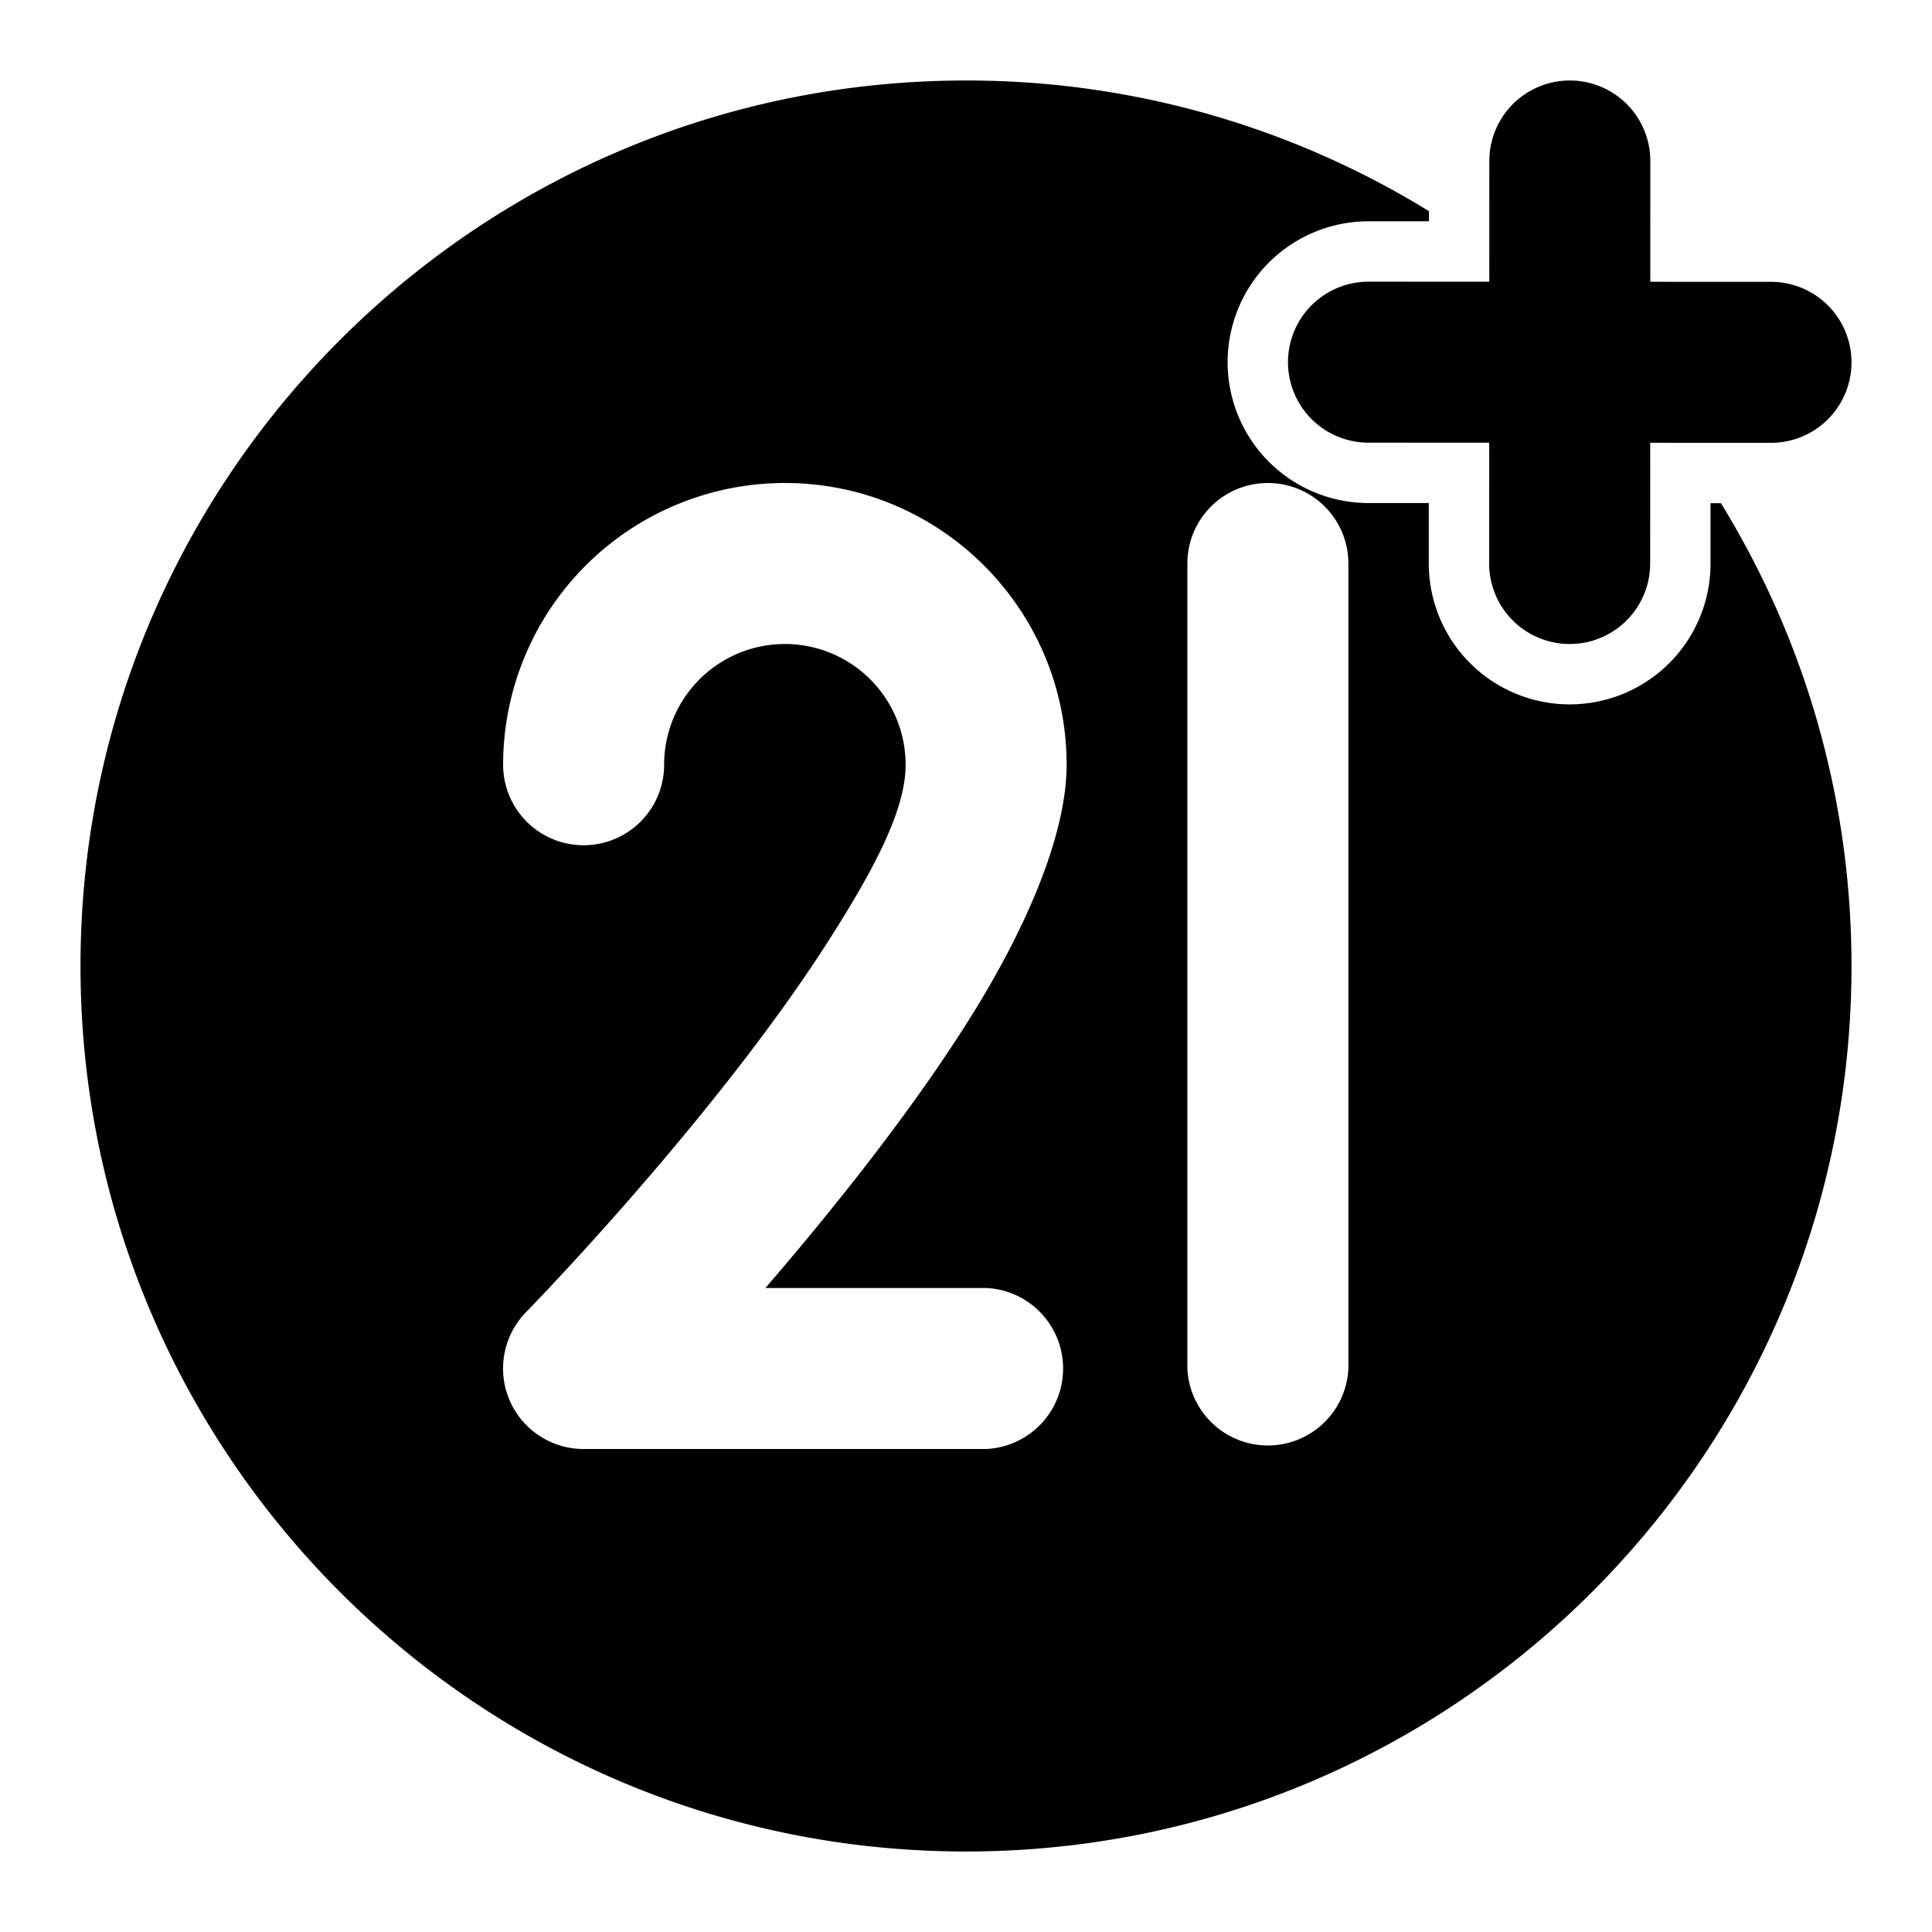
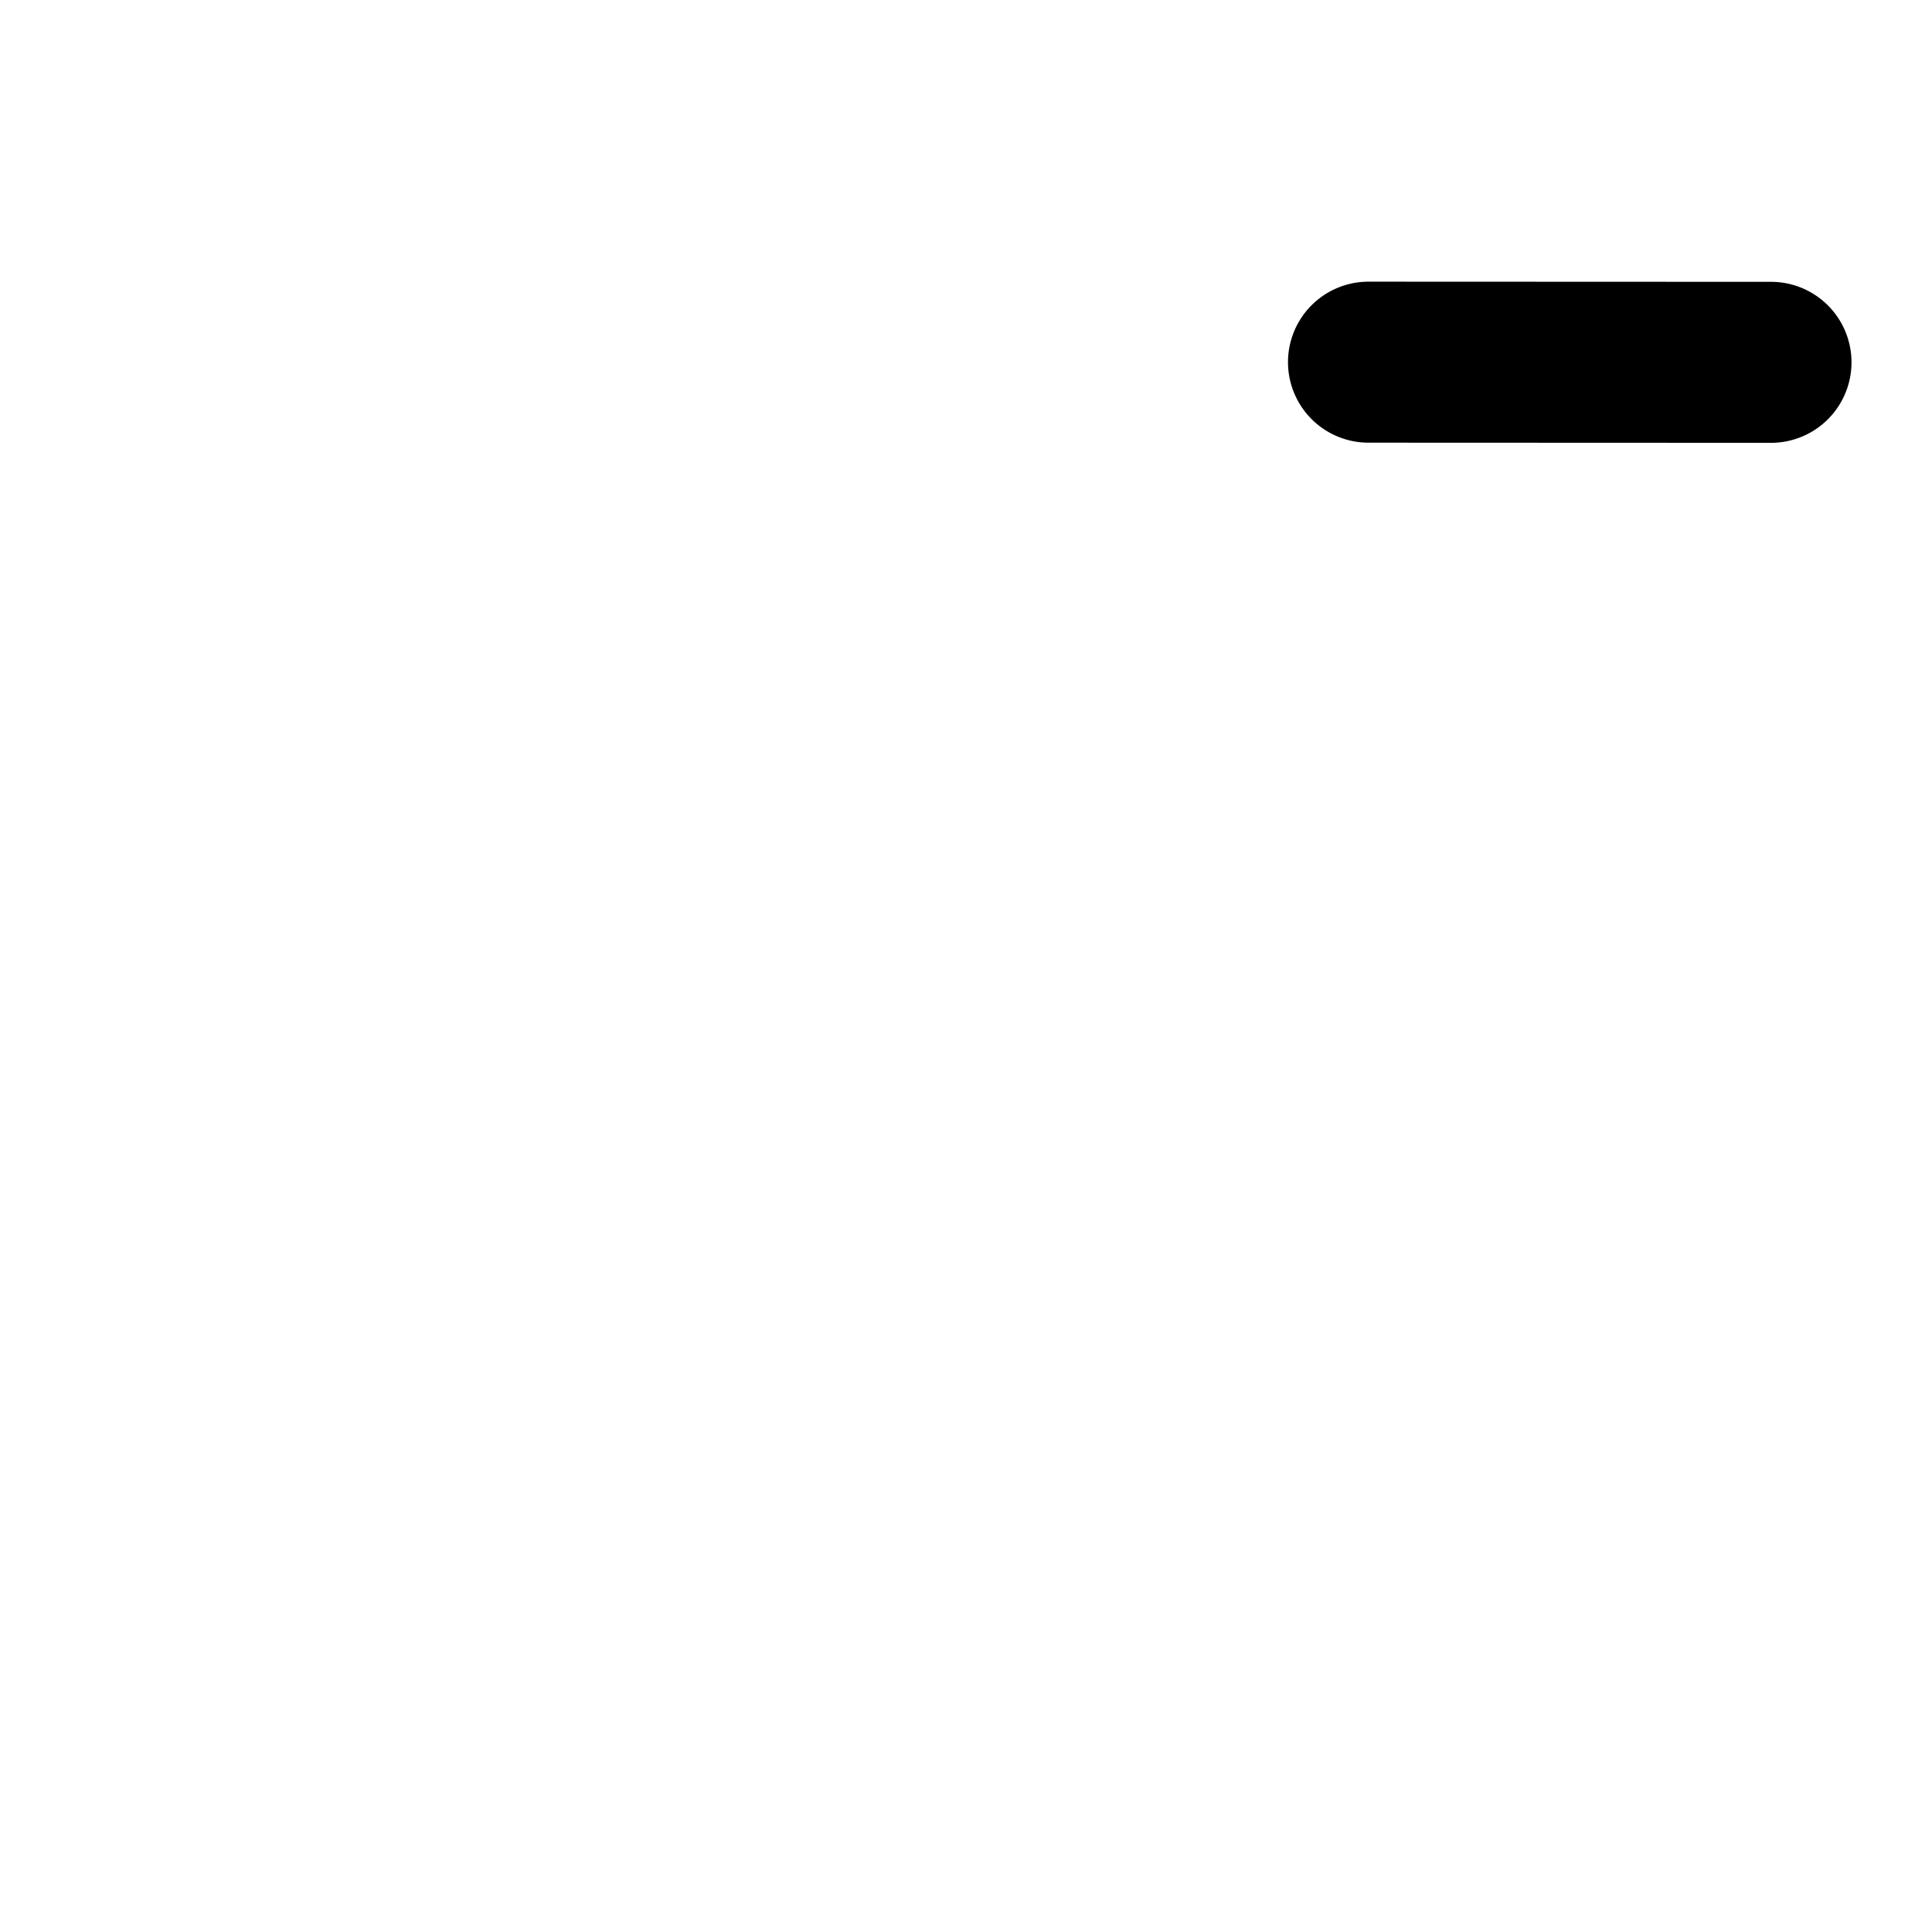
<svg xmlns="http://www.w3.org/2000/svg" clip-rule="evenodd" fill-rule="evenodd" stroke-linejoin="round" stroke-miterlimit="2" viewBox="0 0 24 24">
-   <path d="m18.501 2-.002 5a1 1 0 0 0 2 0l.002-5a1 1 0 0 0-2 0z" />
  <path d="m17 5.499 5 .002a1 1 0 0 0 0-2l-5-.002a1 1 0 0 0 0 2z" />
-   <path d="M21.378 6.251h-.129v.75a1.75 1.75 0 0 1-3.5-.002v-.75h-.75a1.75 1.75 0 0 1 .002-3.5h.75v-.126A10.948 10.948 0 0 0 12 1C5.929 1 1 5.929 1 12s4.929 11 11 11 11-4.929 11-11c0-2.107-.593-4.076-1.622-5.749zM14.75 7v10a1.001 1.001 0 0 0 2 0V7a1 1 0 0 0-2 0zm-6.5 2.5a1.5 1.5 0 0 1 3 0c0 .577-.416 1.331-.925 2.135-1.421 2.243-3.791 4.666-3.791 4.666A1 1 0 0 0 7.25 18h5a1.001 1.001 0 0 0 0-2H9.508c.806-.935 1.774-2.138 2.506-3.296.752-1.186 1.236-2.353 1.236-3.204 0-1.932-1.569-3.5-3.5-3.5a3.501 3.501 0 0 0-3.5 3.5 1 1 0 0 0 2 0z" />
</svg>